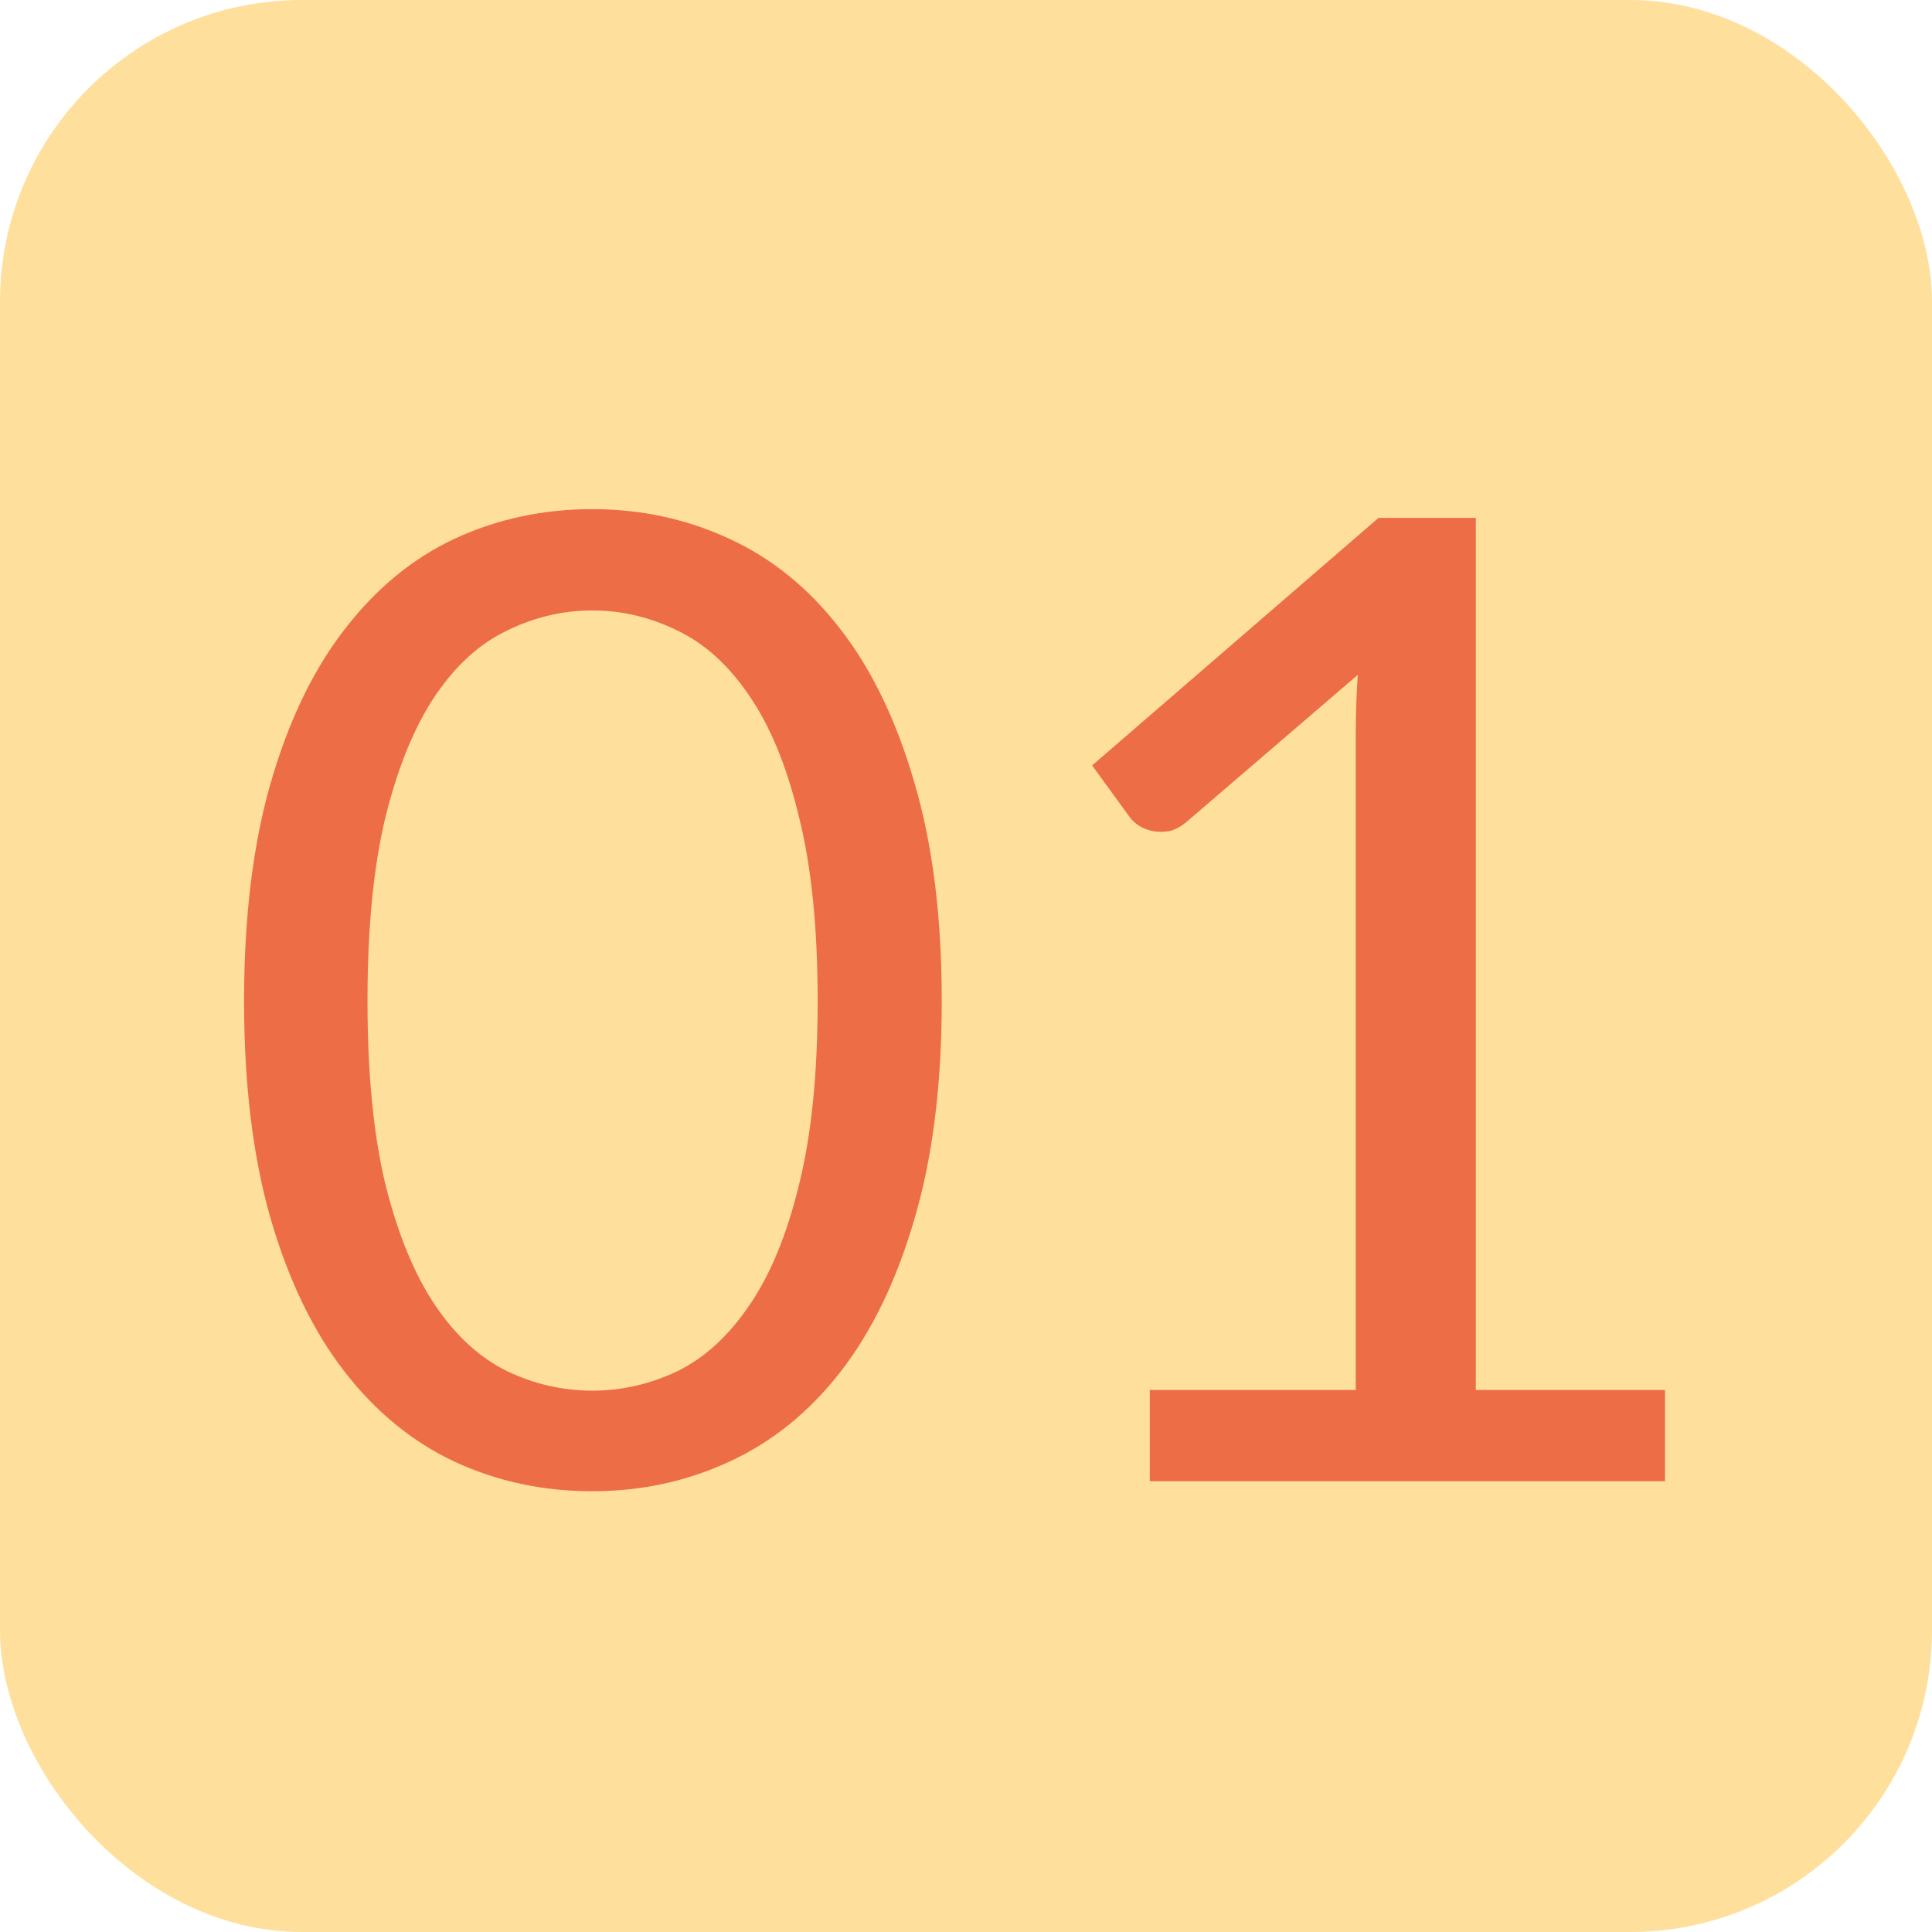
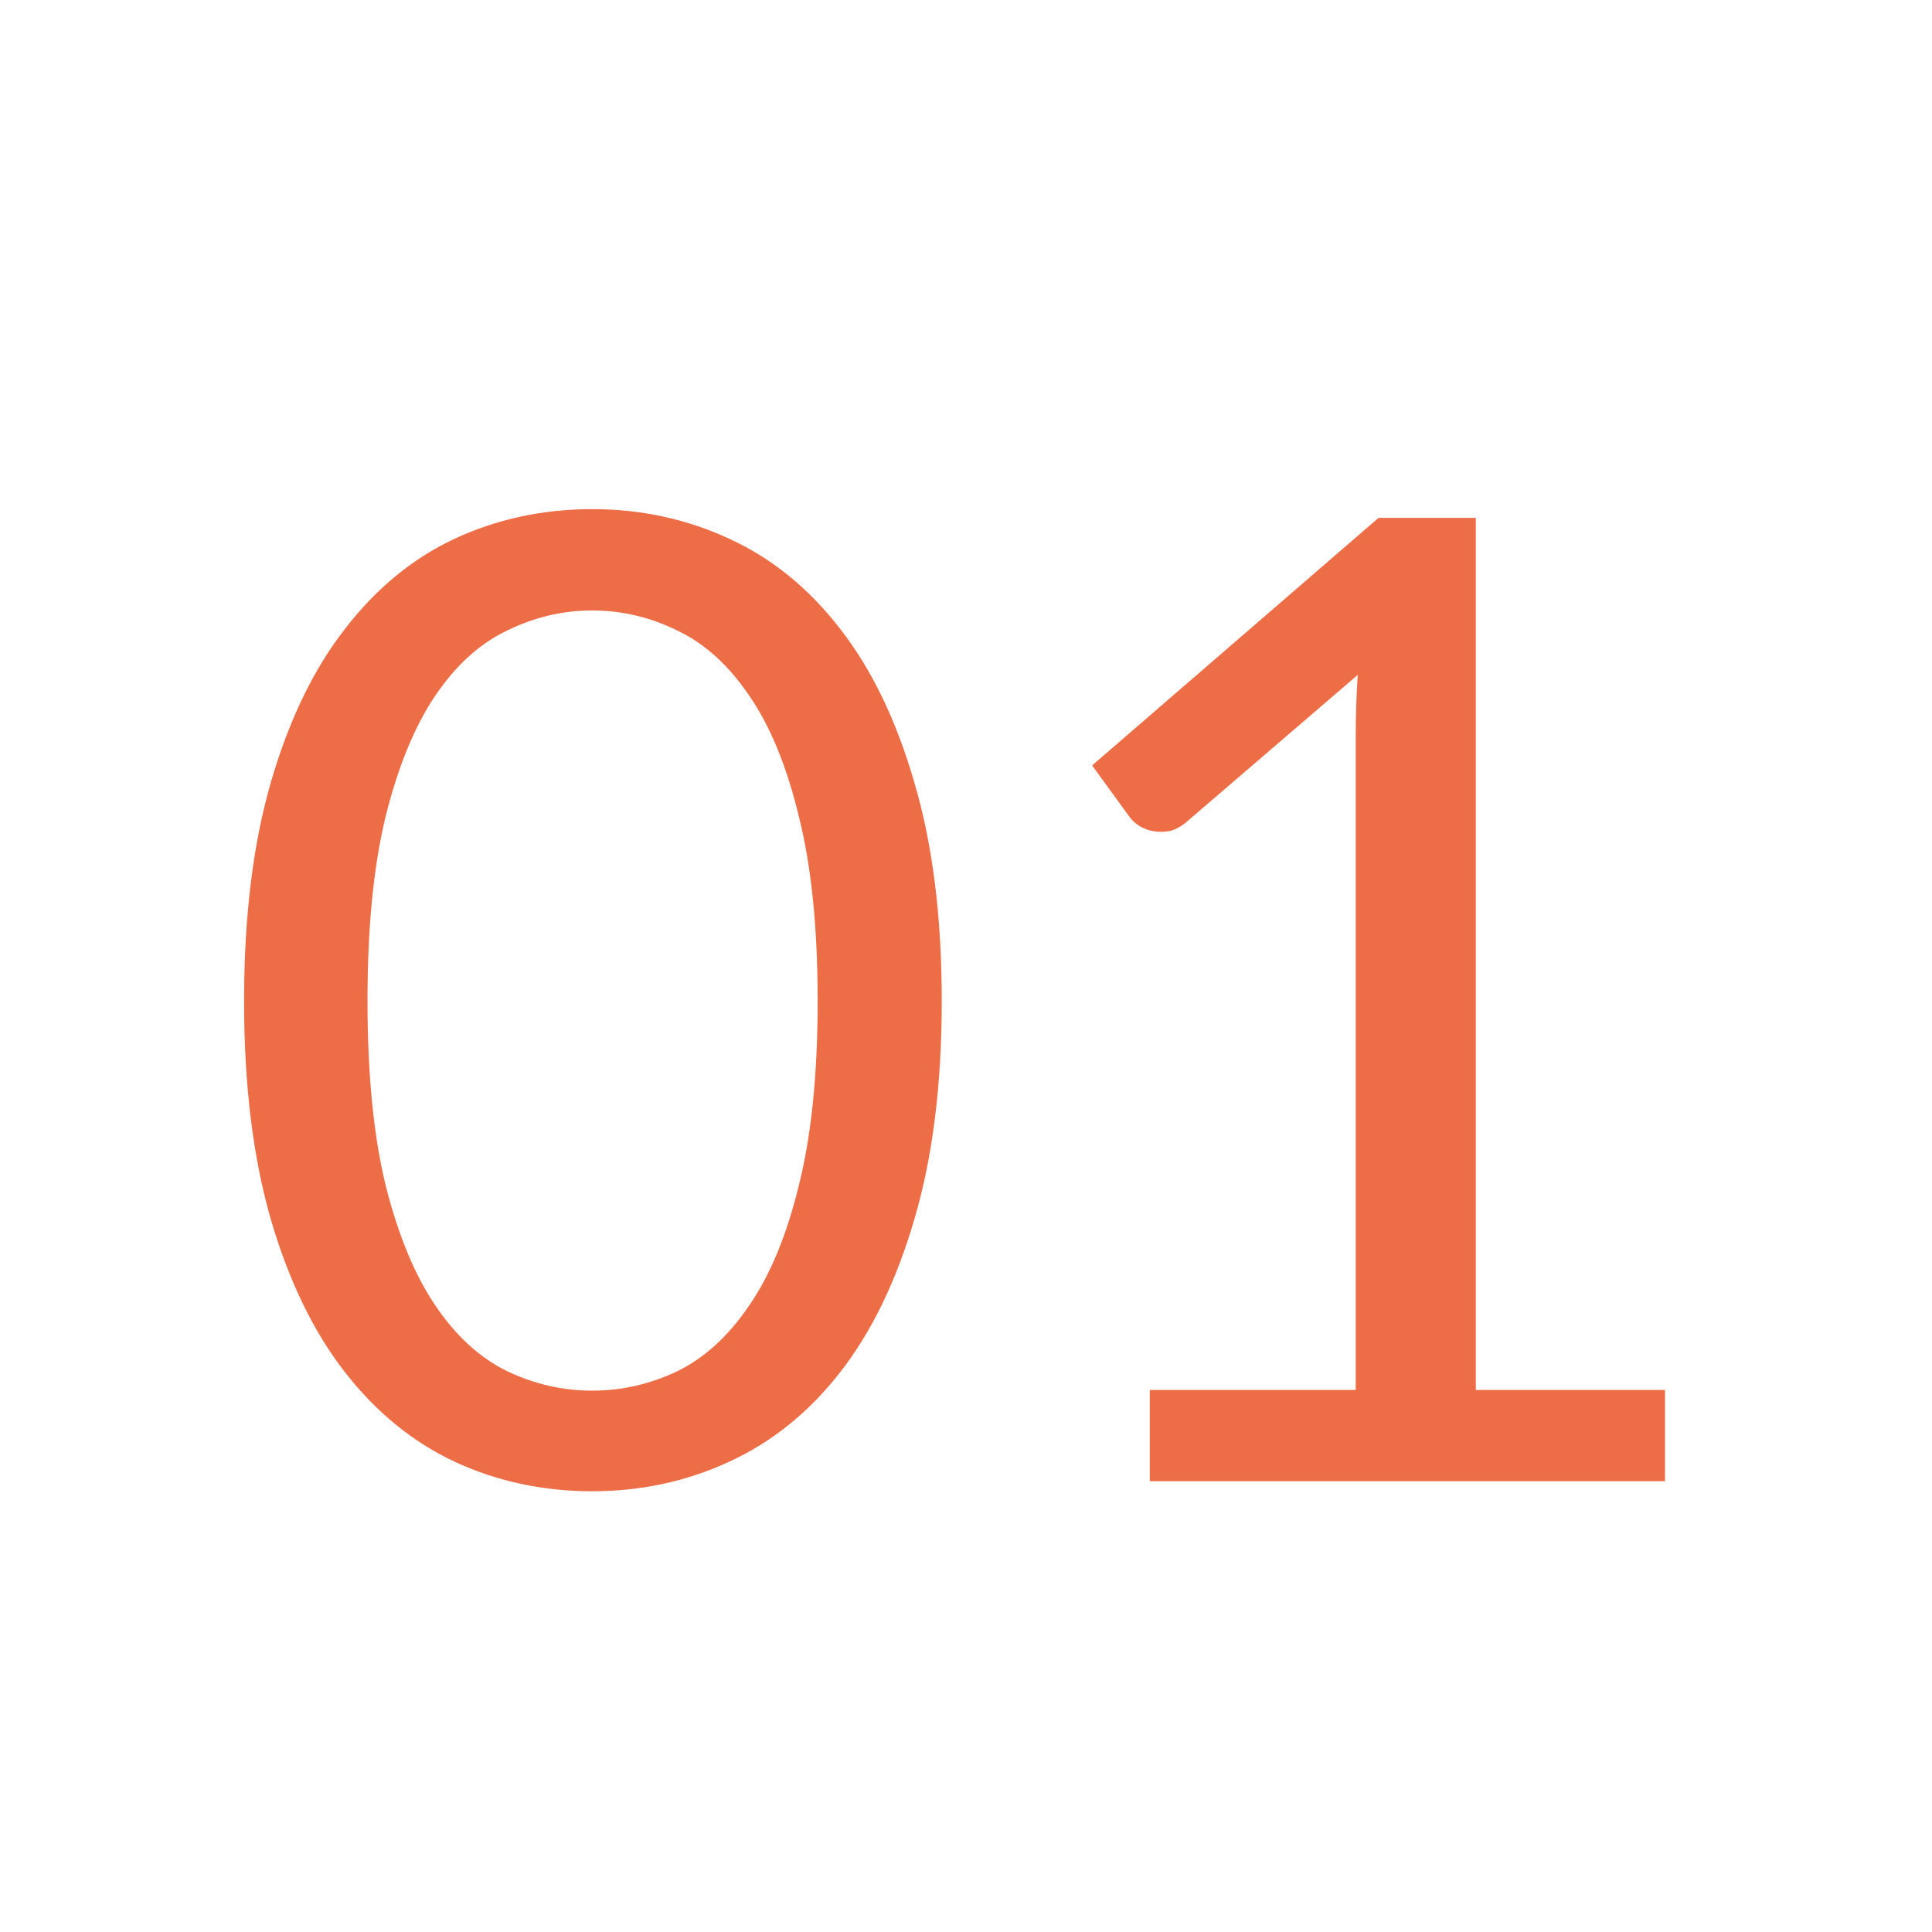
<svg xmlns="http://www.w3.org/2000/svg" width="60" height="60" viewBox="0 0 60 60" fill="none">
-   <rect width="60" height="60" rx="9.375" fill="#FFDF9C" />
  <path d="M29.247 31.083C29.247 33.694 28.962 35.958 28.393 37.875C27.837 39.778 27.073 41.354 26.101 42.604C25.129 43.854 23.976 44.785 22.643 45.396C21.323 46.007 19.907 46.312 18.393 46.312C16.865 46.312 15.441 46.007 14.122 45.396C12.816 44.785 11.677 43.854 10.705 42.604C9.733 41.354 8.969 39.778 8.413 37.875C7.858 35.958 7.58 33.694 7.58 31.083C7.58 28.472 7.858 26.208 8.413 24.292C8.969 22.375 9.733 20.792 10.705 19.542C11.677 18.278 12.816 17.34 14.122 16.729C15.441 16.118 16.865 15.812 18.393 15.812C19.907 15.812 21.323 16.118 22.643 16.729C23.976 17.34 25.129 18.278 26.101 19.542C27.073 20.792 27.837 22.375 28.393 24.292C28.962 26.208 29.247 28.472 29.247 31.083ZM25.393 31.083C25.393 28.806 25.198 26.896 24.809 25.354C24.434 23.799 23.92 22.549 23.268 21.604C22.629 20.66 21.886 19.986 21.038 19.583C20.191 19.167 19.309 18.958 18.393 18.958C17.476 18.958 16.594 19.167 15.747 19.583C14.899 19.986 14.156 20.66 13.518 21.604C12.879 22.549 12.365 23.799 11.976 25.354C11.601 26.896 11.413 28.806 11.413 31.083C11.413 33.361 11.601 35.271 11.976 36.812C12.365 38.354 12.879 39.597 13.518 40.542C14.156 41.486 14.899 42.167 15.747 42.583C16.594 42.986 17.476 43.188 18.393 43.188C19.309 43.188 20.191 42.986 21.038 42.583C21.886 42.167 22.629 41.486 23.268 40.542C23.92 39.597 24.434 38.354 24.809 36.812C25.198 35.271 25.393 33.361 25.393 31.083ZM51.708 43.167V46H35.708V43.167H42.104V22.812C42.104 22.201 42.125 21.583 42.167 20.958L36.854 25.521C36.674 25.674 36.493 25.771 36.312 25.812C36.132 25.84 35.965 25.84 35.812 25.812C35.66 25.785 35.514 25.729 35.375 25.646C35.25 25.562 35.153 25.472 35.083 25.375L33.917 23.771L42.812 16.083H45.833V43.167H51.708Z" fill="#ED6D46" />
</svg>